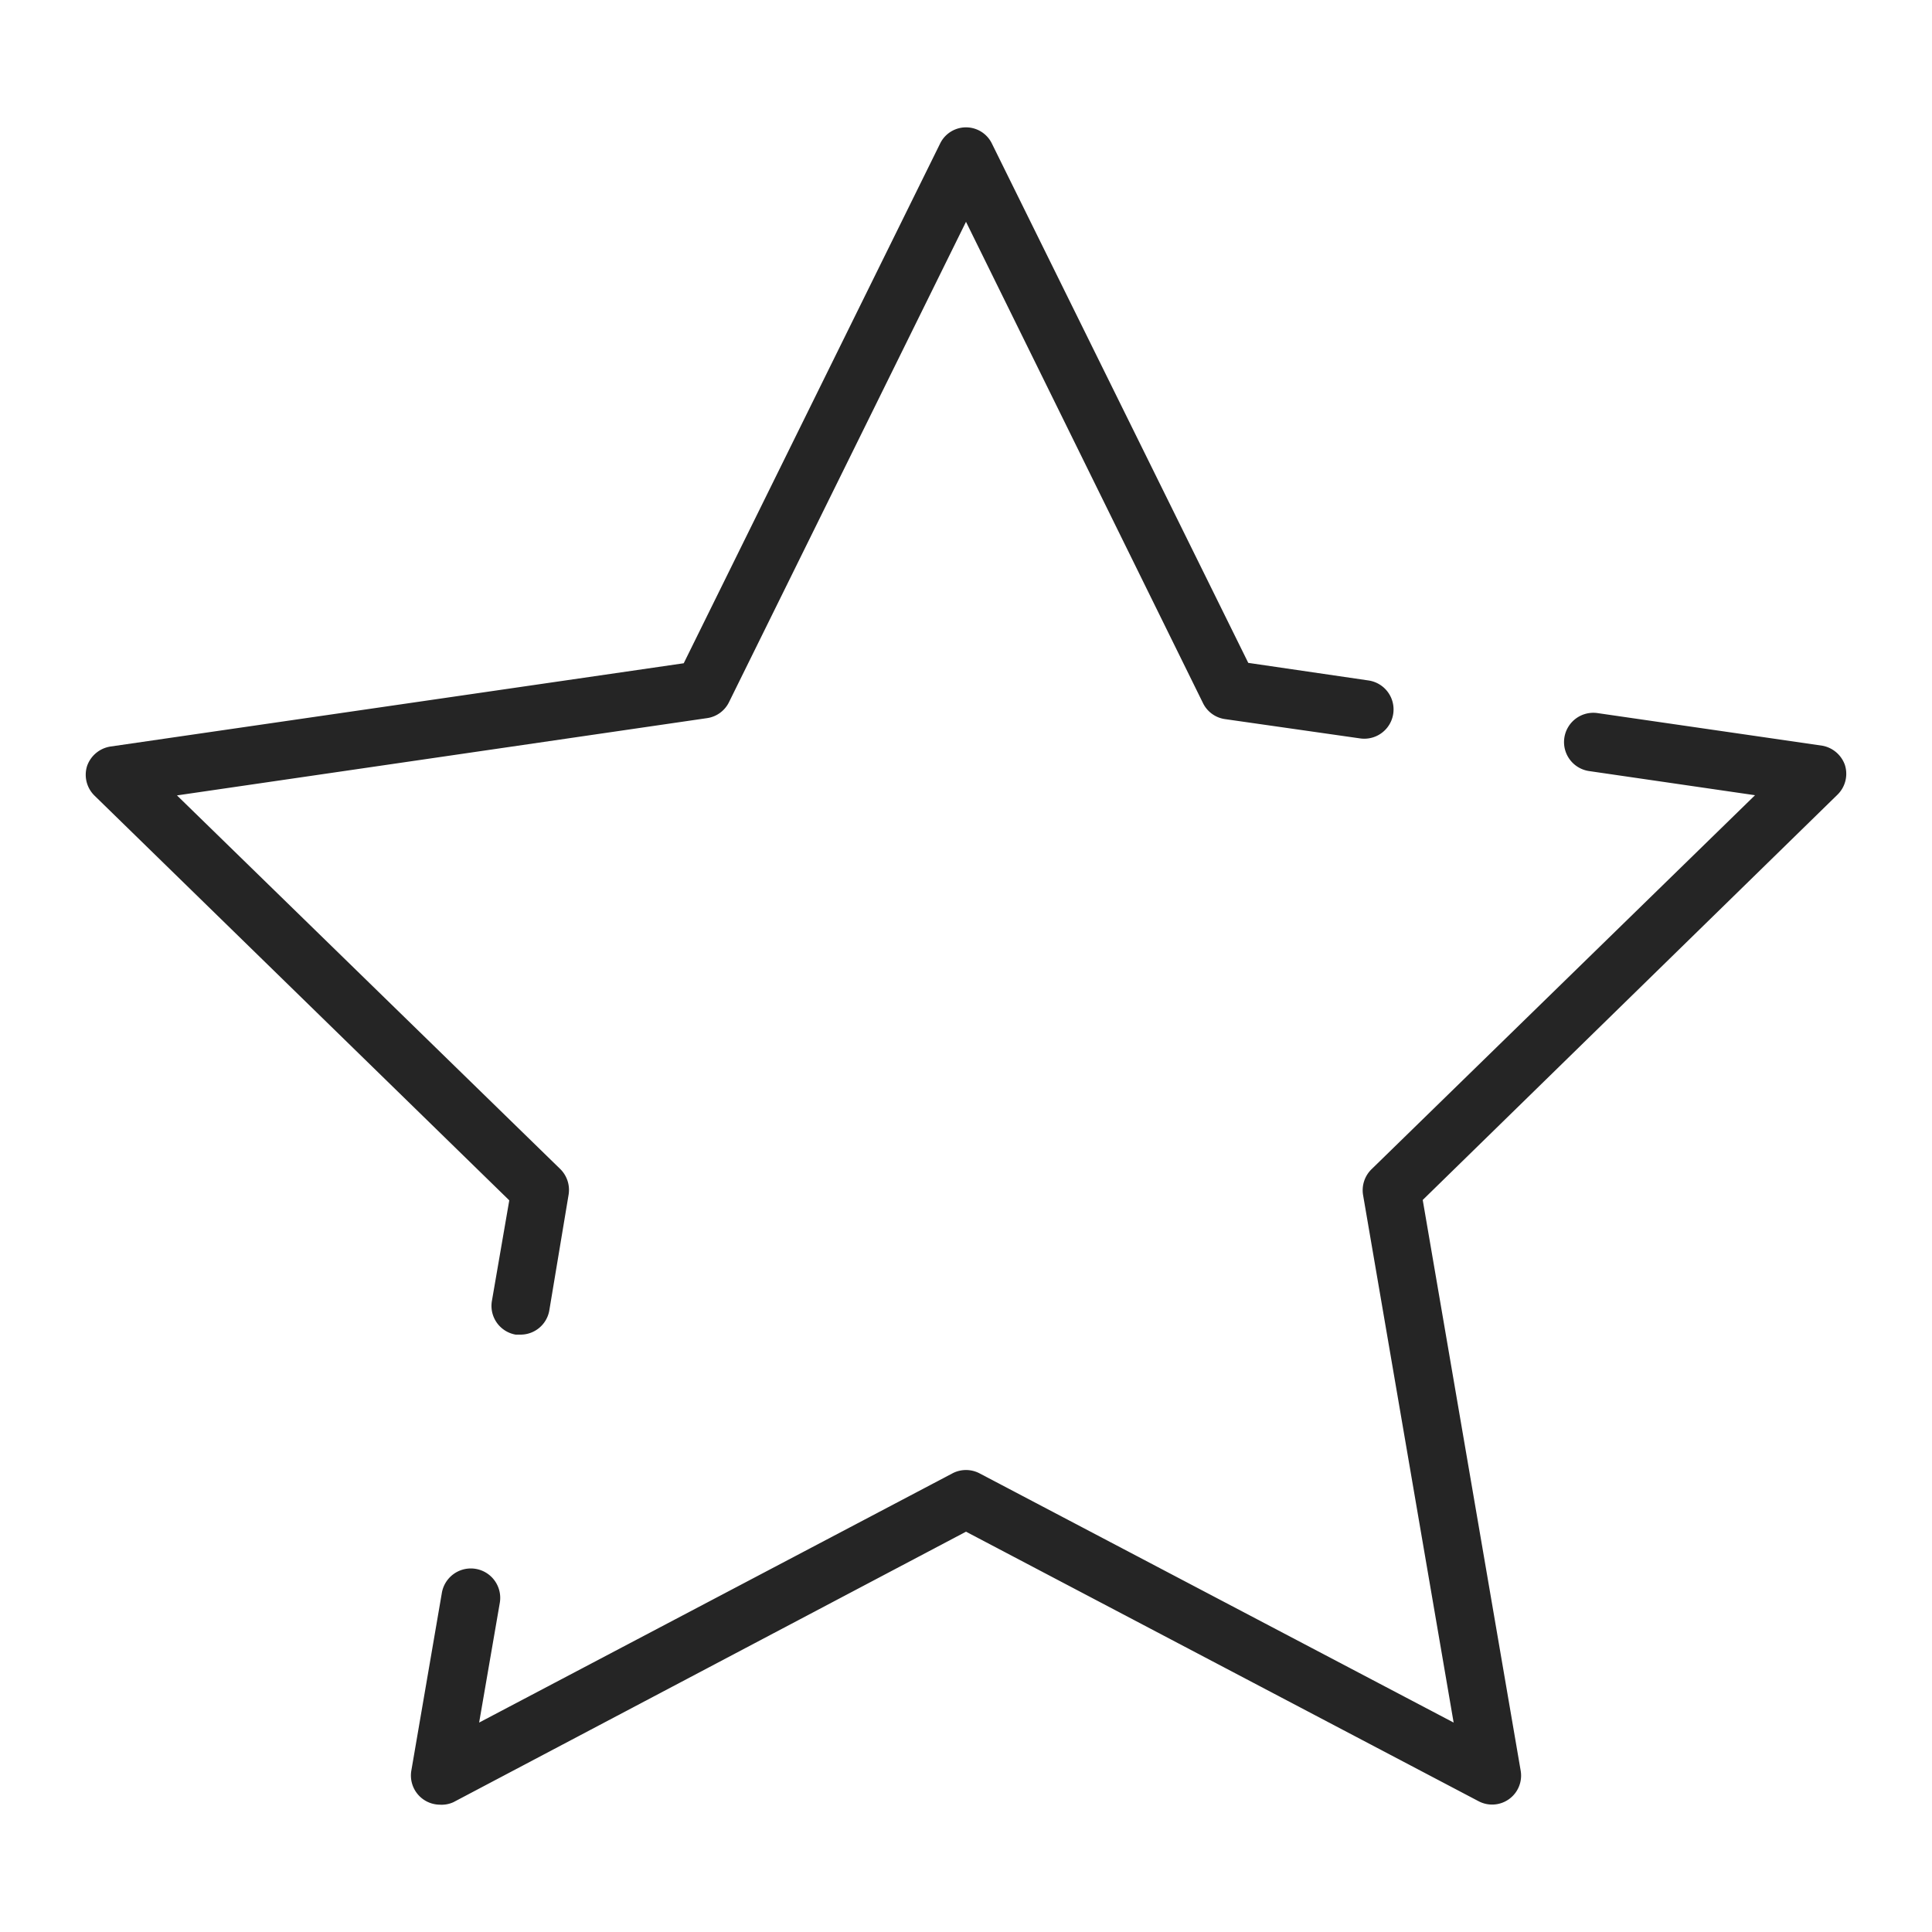
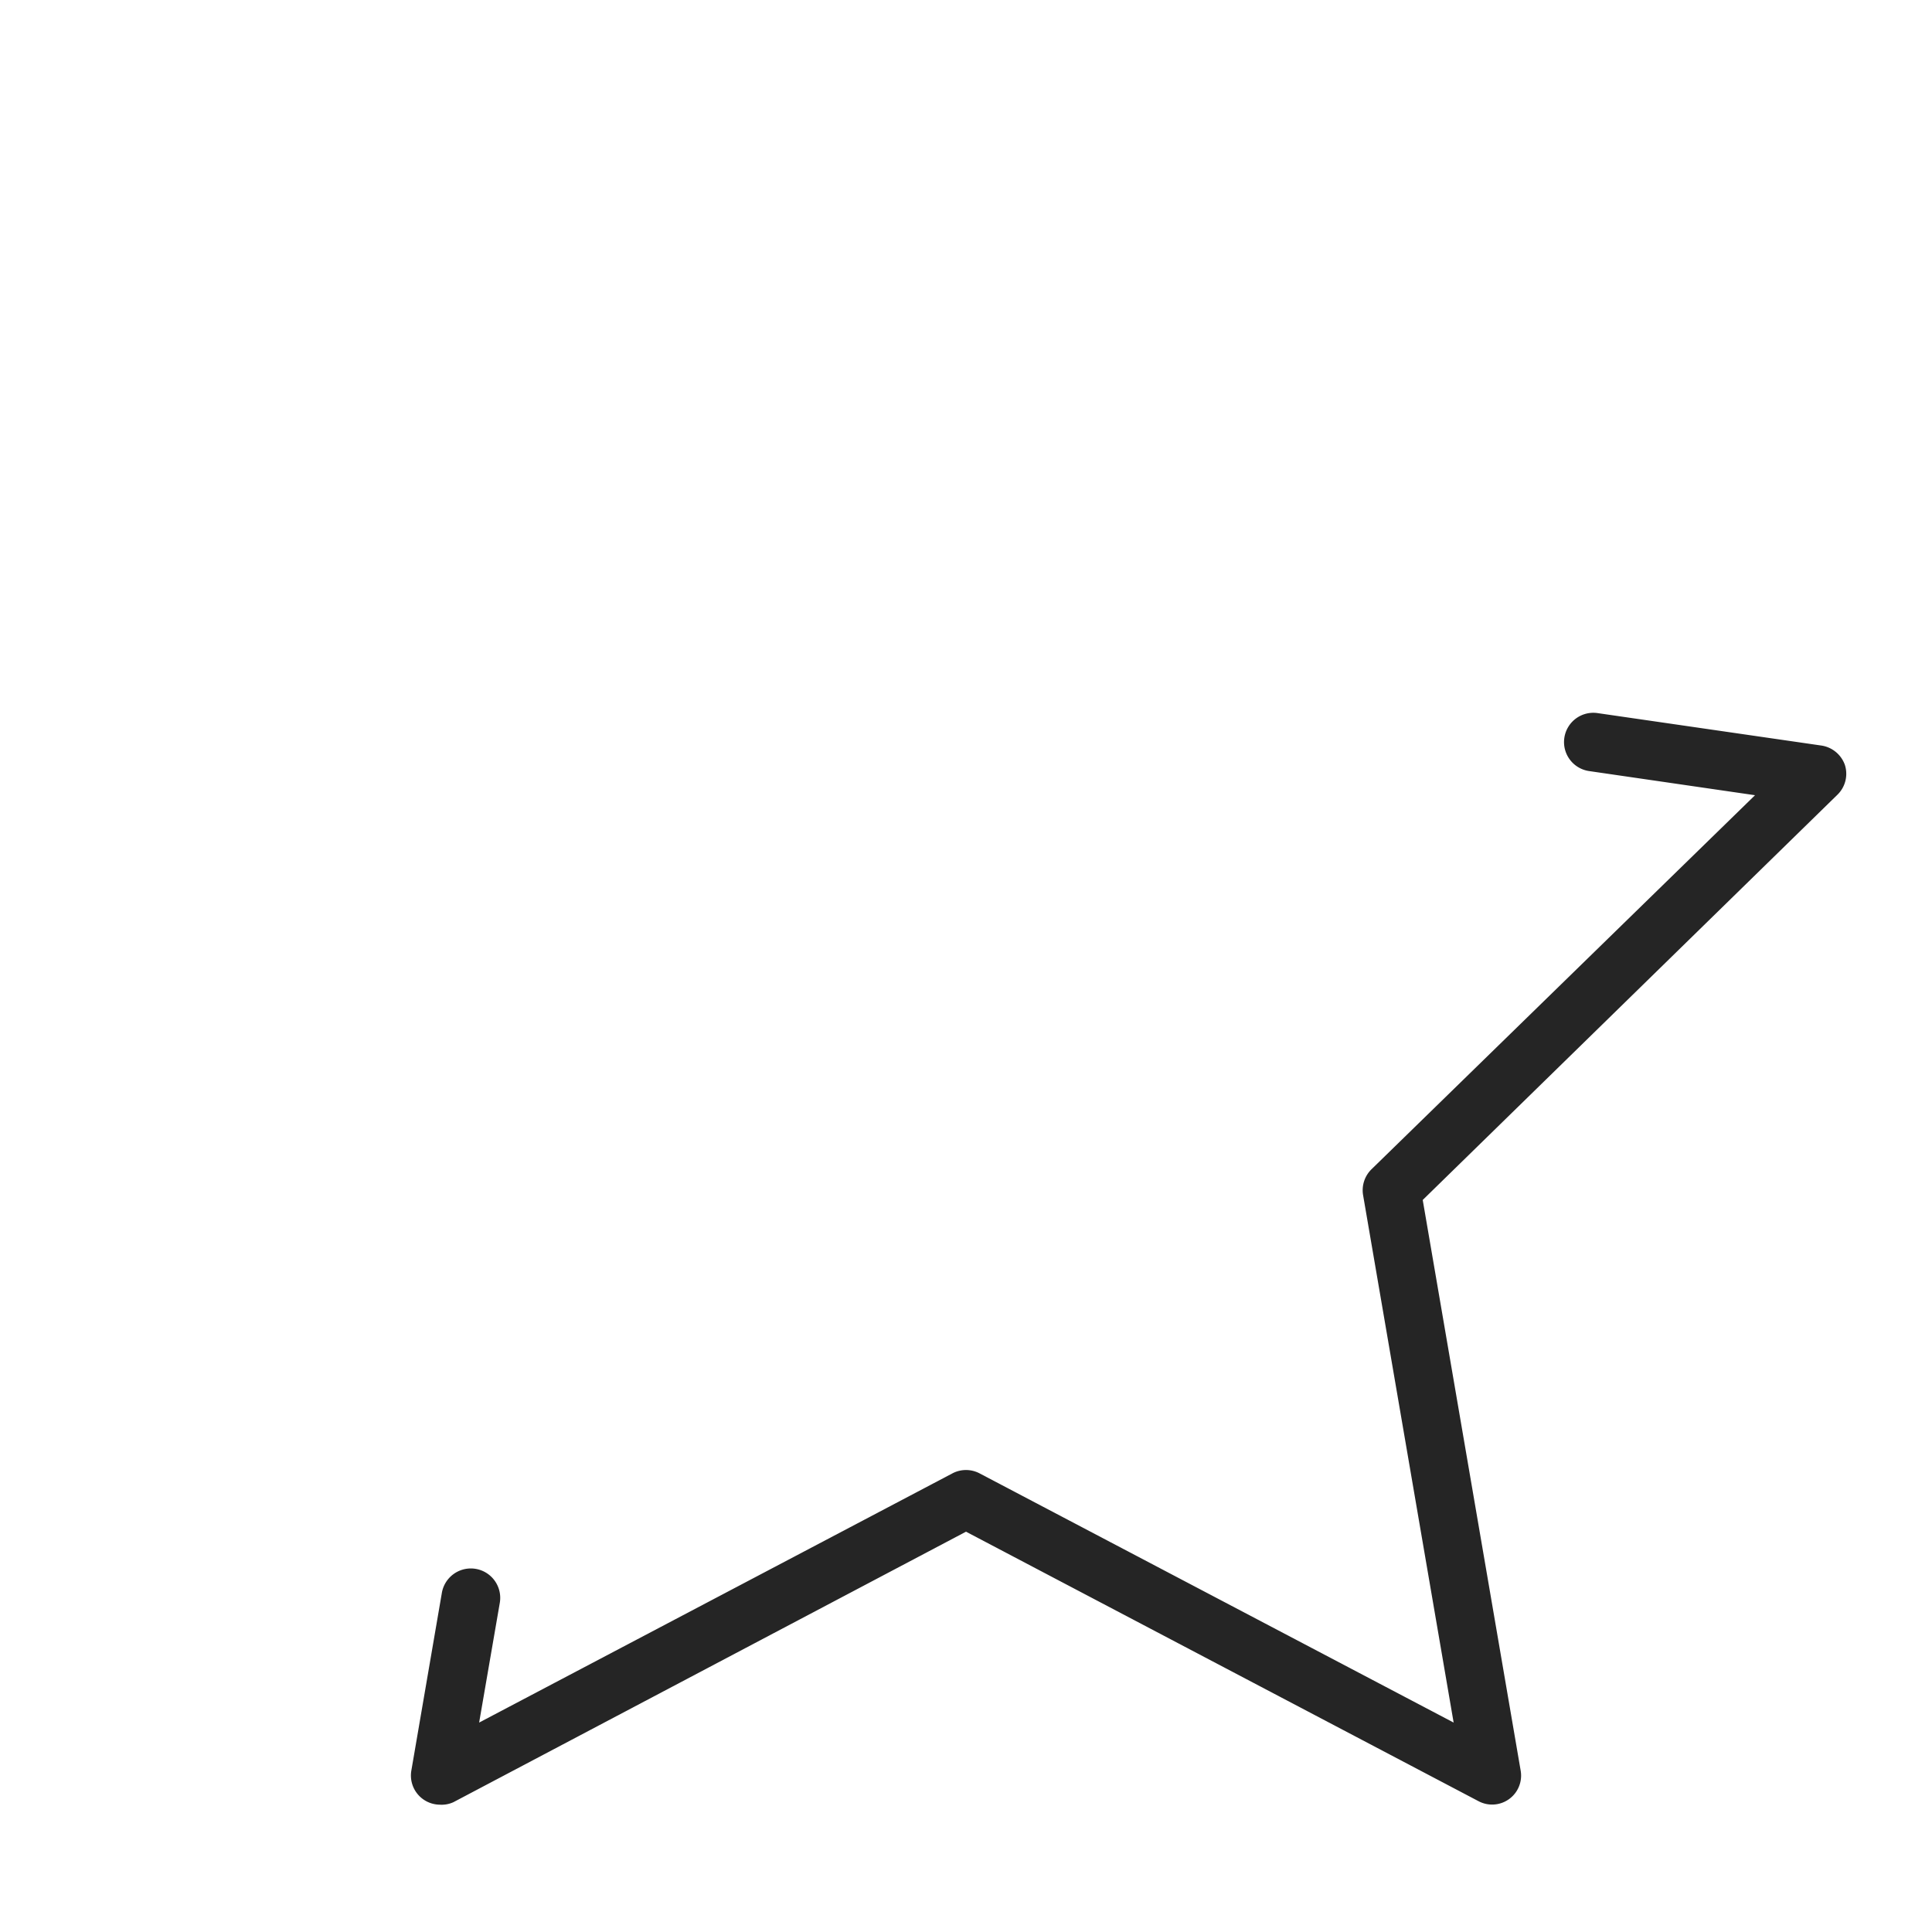
<svg xmlns="http://www.w3.org/2000/svg" id="Layer_7" data-name="Layer 7" viewBox="0 0 100 100">
  <defs>
    <style>.cls-1{fill:#252525;}</style>
  </defs>
  <title>icons</title>
-   <path class="cls-1" d="M26.94,69.08l-.25,0a1.51,1.51,0,0,1-1.23-1.74l.9-5.21L4.89,41.18a1.51,1.51,0,0,1-.38-1.54,1.53,1.53,0,0,1,1.21-1l29.67-4.31L48.66,7.43a1.49,1.49,0,0,1,2.68,0L64.61,34.31l6.22.91a1.5,1.5,0,1,1-.43,3l-7-1a1.5,1.5,0,0,1-1.13-.82L50,11.48,37.73,36.35a1.5,1.5,0,0,1-1.13.82l-27.44,4L29,60.51a1.52,1.52,0,0,1,.43,1.33l-1,6A1.51,1.51,0,0,1,26.94,69.08Z" />
  <path class="cls-1" d="M22.77,93.41a1.51,1.51,0,0,1-1.48-1.76l1.58-9.2a1.5,1.5,0,1,1,3,.51l-1.07,6.2L49.3,76.26a1.51,1.51,0,0,1,1.4,0l24.54,12.9L70.55,61.84A1.52,1.52,0,0,1,71,60.51L90.84,41.16l-8.59-1.25a1.5,1.5,0,0,1,.44-3l11.59,1.68a1.53,1.53,0,0,1,1.21,1,1.51,1.51,0,0,1-.38,1.54L73.64,62.11l5.07,29.54a1.5,1.5,0,0,1-2.18,1.58L50,79.28l-26.53,14A1.46,1.46,0,0,1,22.77,93.41Z" />
</svg>